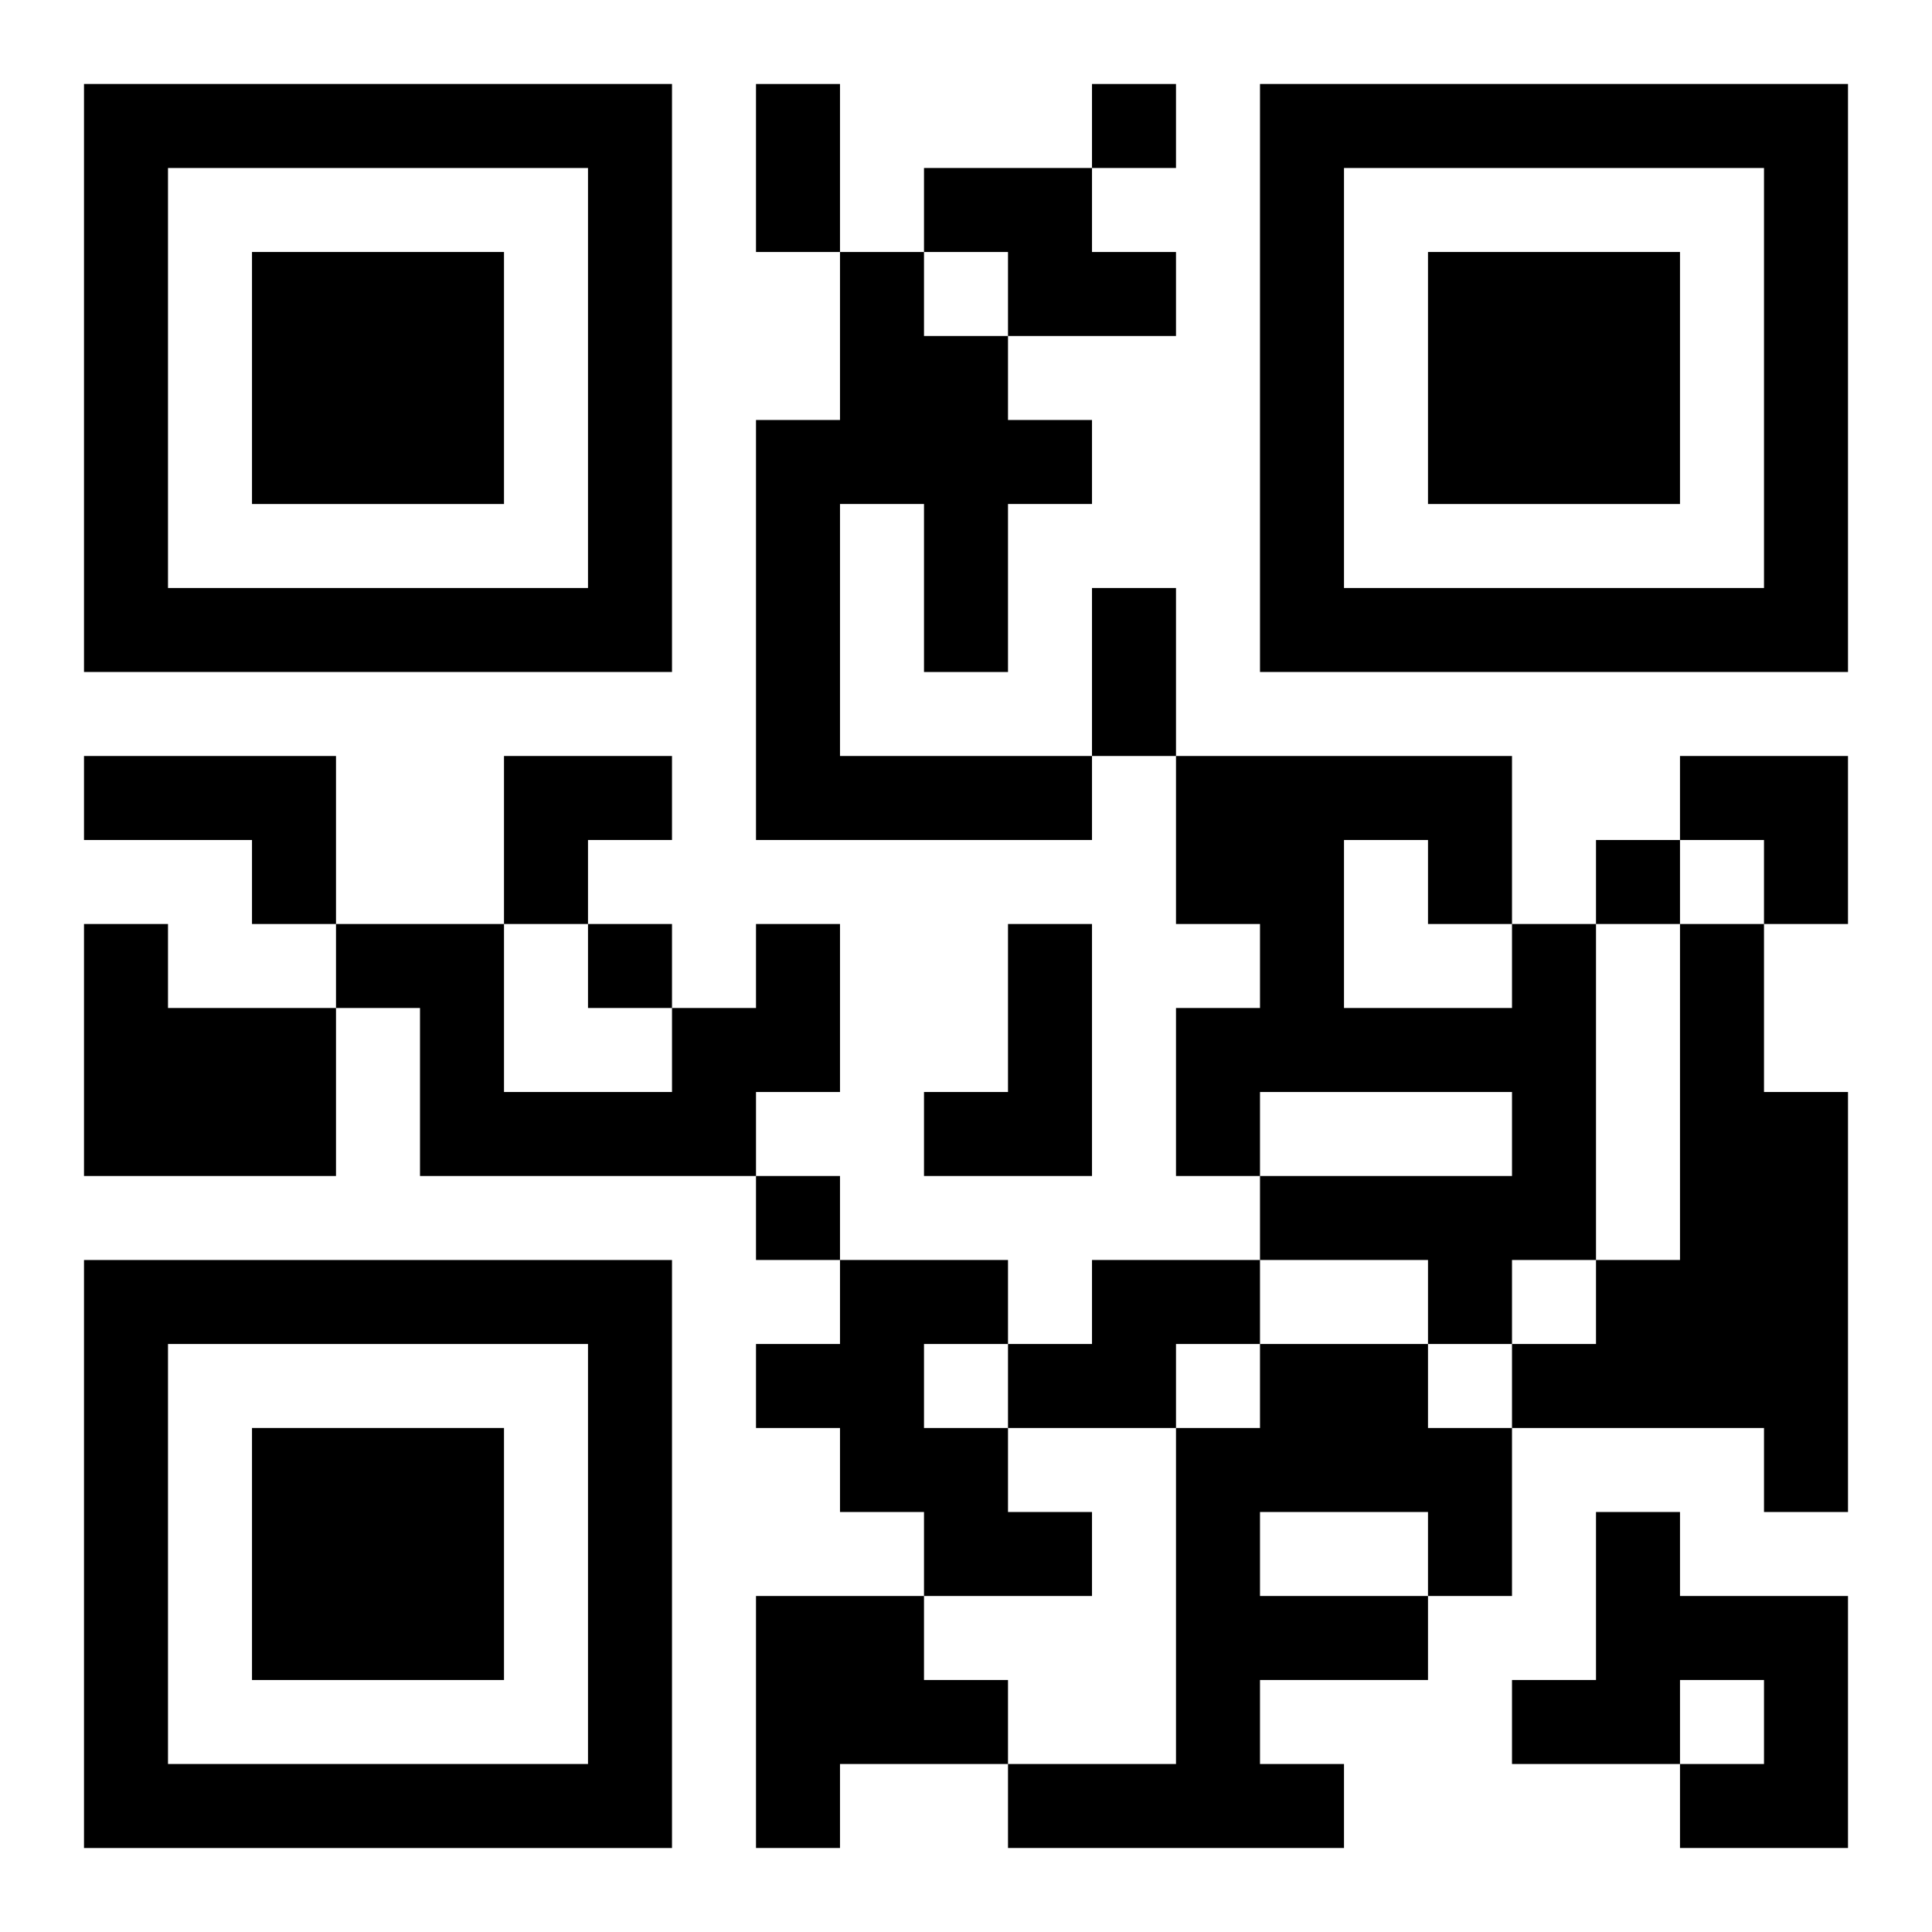
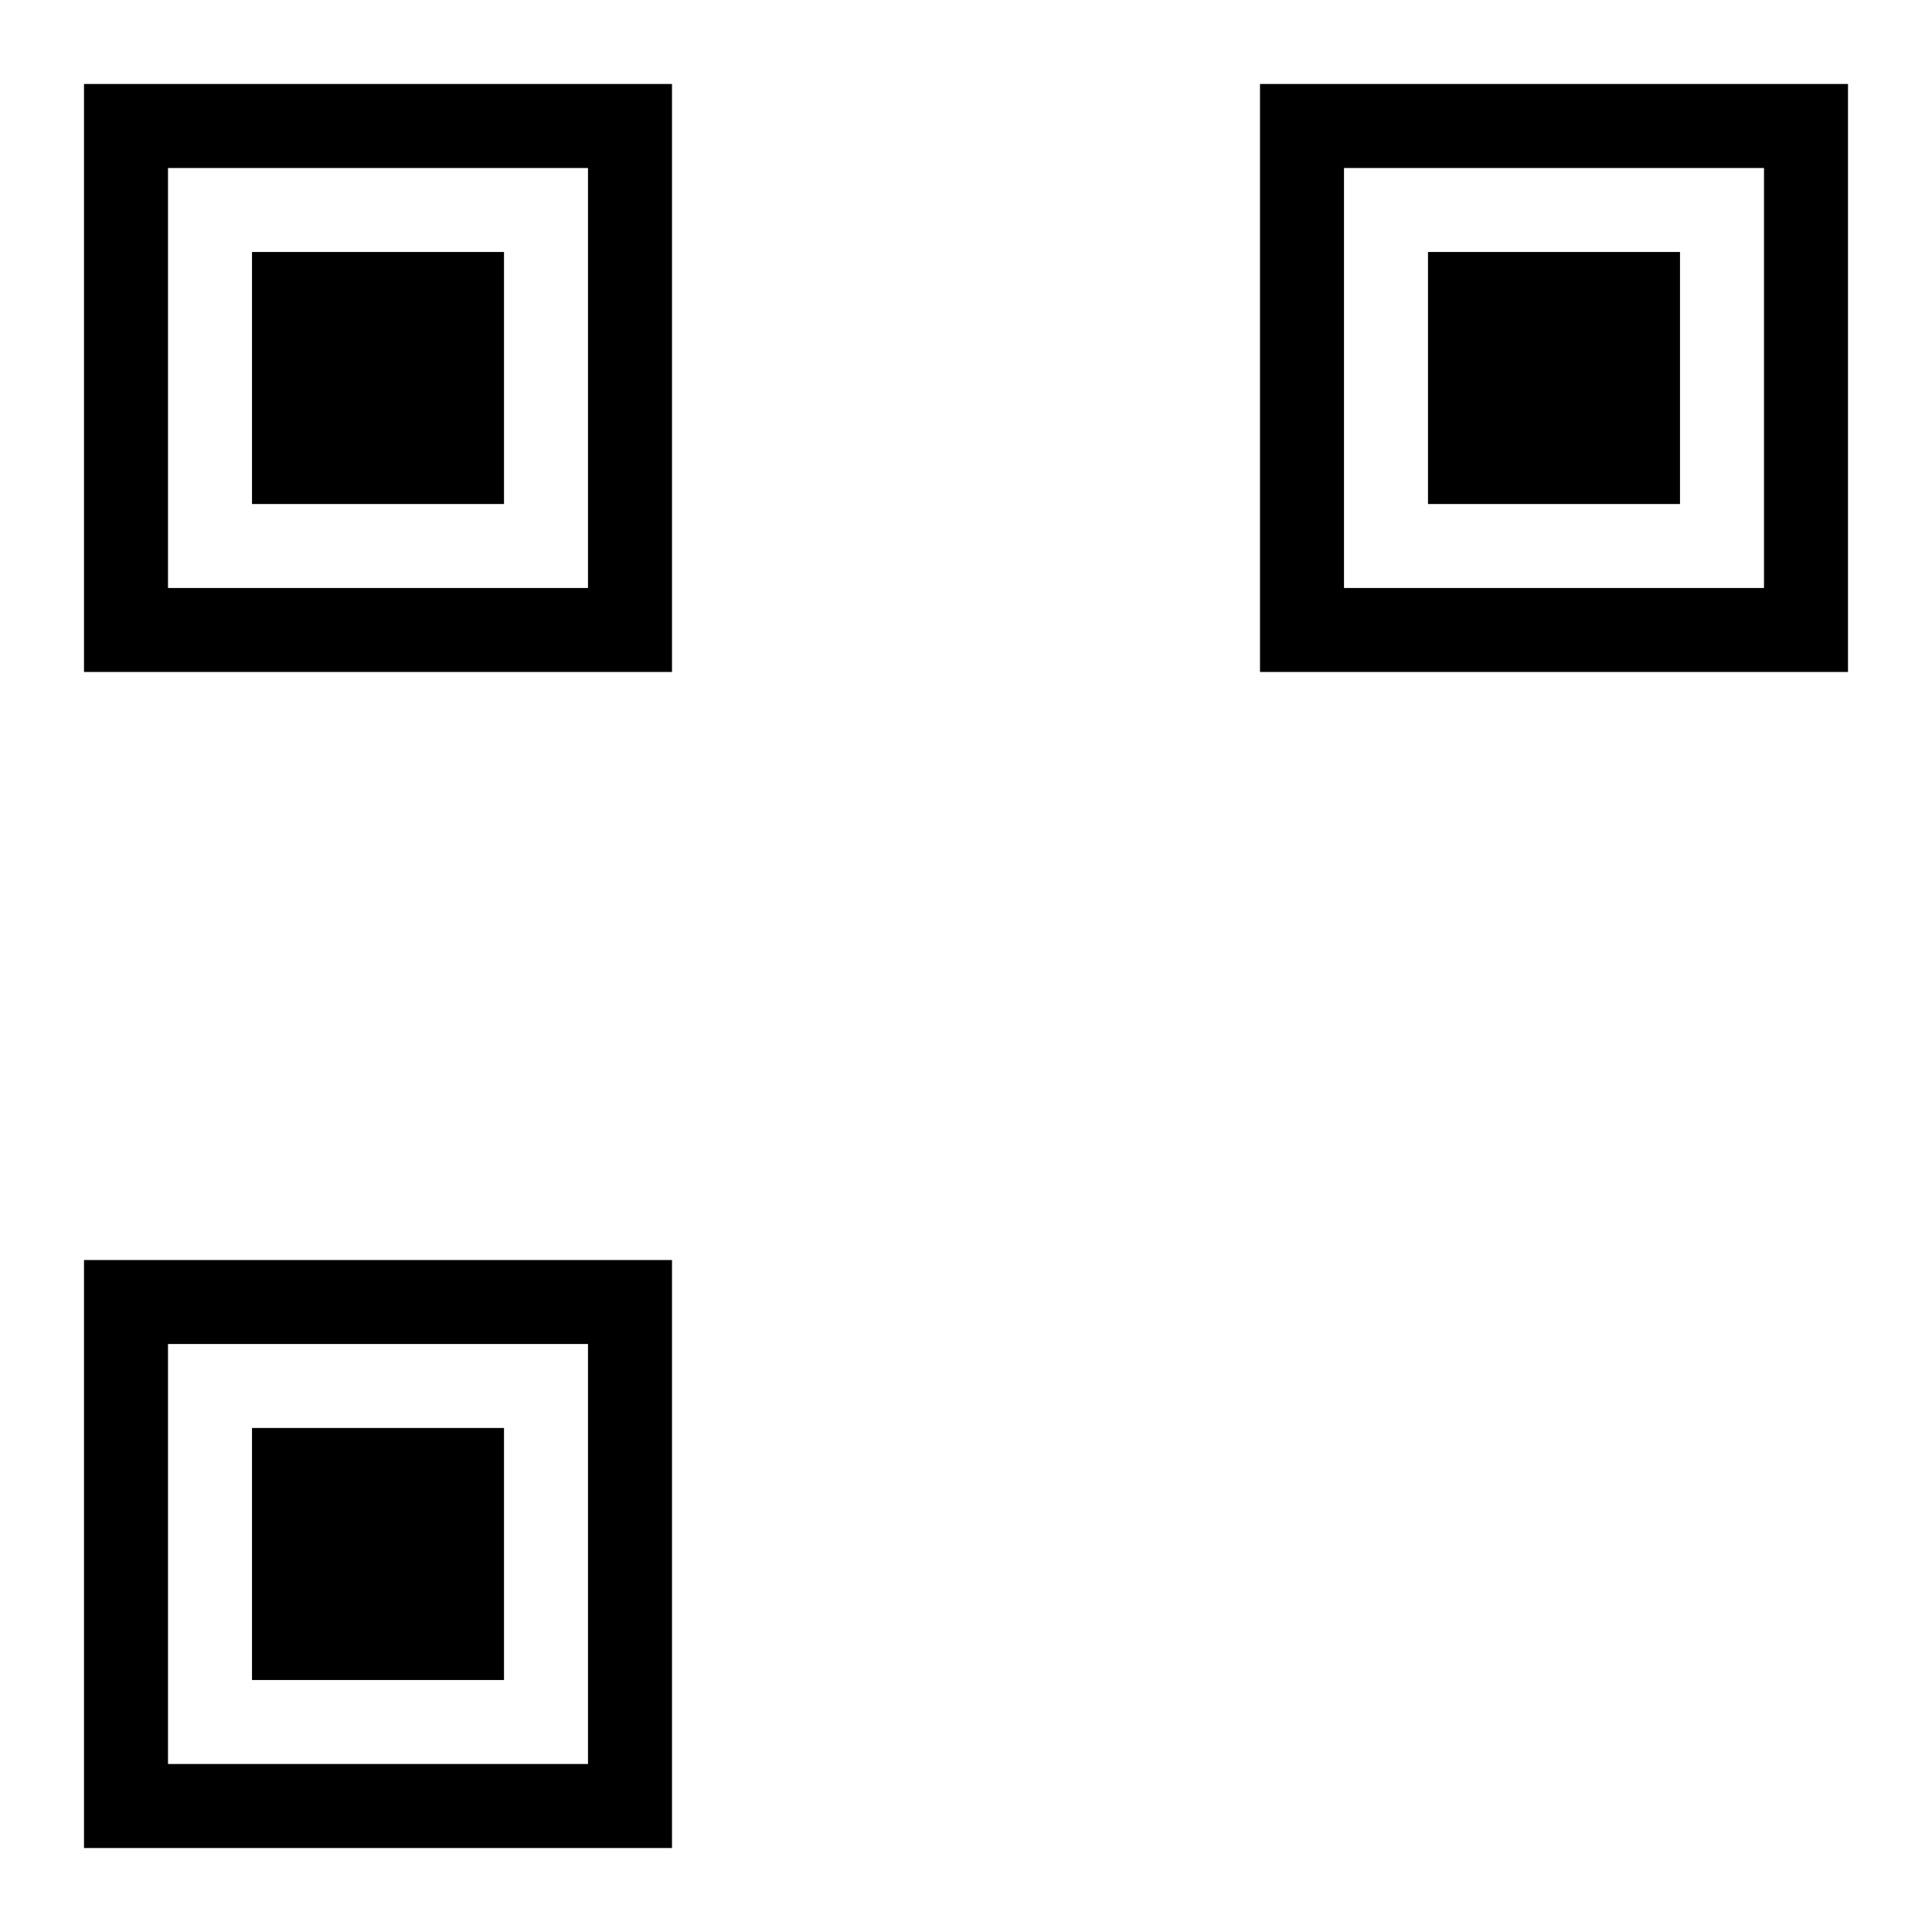
<svg xmlns="http://www.w3.org/2000/svg" xmlns:xlink="http://www.w3.org/1999/xlink" width="250" height="250" baseProfile="full" version="1.1" viewBox="-1 -1 23 23">
  <symbol id="a">
    <path d="m0 7v7h7v-7h-7zm1 1h5v5h-5v-5zm1 1v3h3v-3h-3z" />
  </symbol>
  <use y="-7" xlink:href="#a" />
  <use y="7" xlink:href="#a" />
  <use x="14" y="-7" xlink:href="#a" />
-   <path d="m10 1h2v1h1v1h-2v-1h-1v-1m-1 1h1v1h1v1h1v1h-1v2h-1v-2h-1v3h3v1h-4v-5h1v-2m-9 6h3v2h-1v-1h-2v-1m0 2h1v1h2v2h-3v-3m8 0h1v2h-1v1h-4v-2h-1v-1h2v2h2v-1h1v-1m3 0h1v3h-2v-1h1v-2m6 0h1v4h-1v1h-1v-1h-2v-1h3v-1h-3v1h-1v-2h1v-1h-1v-2h4v2m-2-1v2h2v-1h-1v-1h-1m4 1h1v2h1v5h-1v-1h-3v-1h1v-1h1v-4m-10 4h2v1h-1v1h1v1h1v1h-2v-1h-1v-1h-1v-1h1v-1m3 0h2v1h-1v1h-2v-1h1v-1m2 1h2v1h1v2h-1v1h-2v1h1v1h-4v-1h2v-4h1v-1m0 2v1h2v-1h-2m4 0h1v1h2v3h-2v-1h1v-1h-1v1h-2v-1h1v-2m-10 1h2v1h1v1h-2v1h-1v-3m4-18v1h1v-1h-1m6 9v1h1v-1h-1m-12 1v1h1v-1h-1m2 3v1h1v-1h-1m0-13h1v2h-1v-2m4 6h1v2h-1v-2m-7 2h2v1h-1v1h-1zm14 0h2v2h-1v-1h-1z" />
</svg>